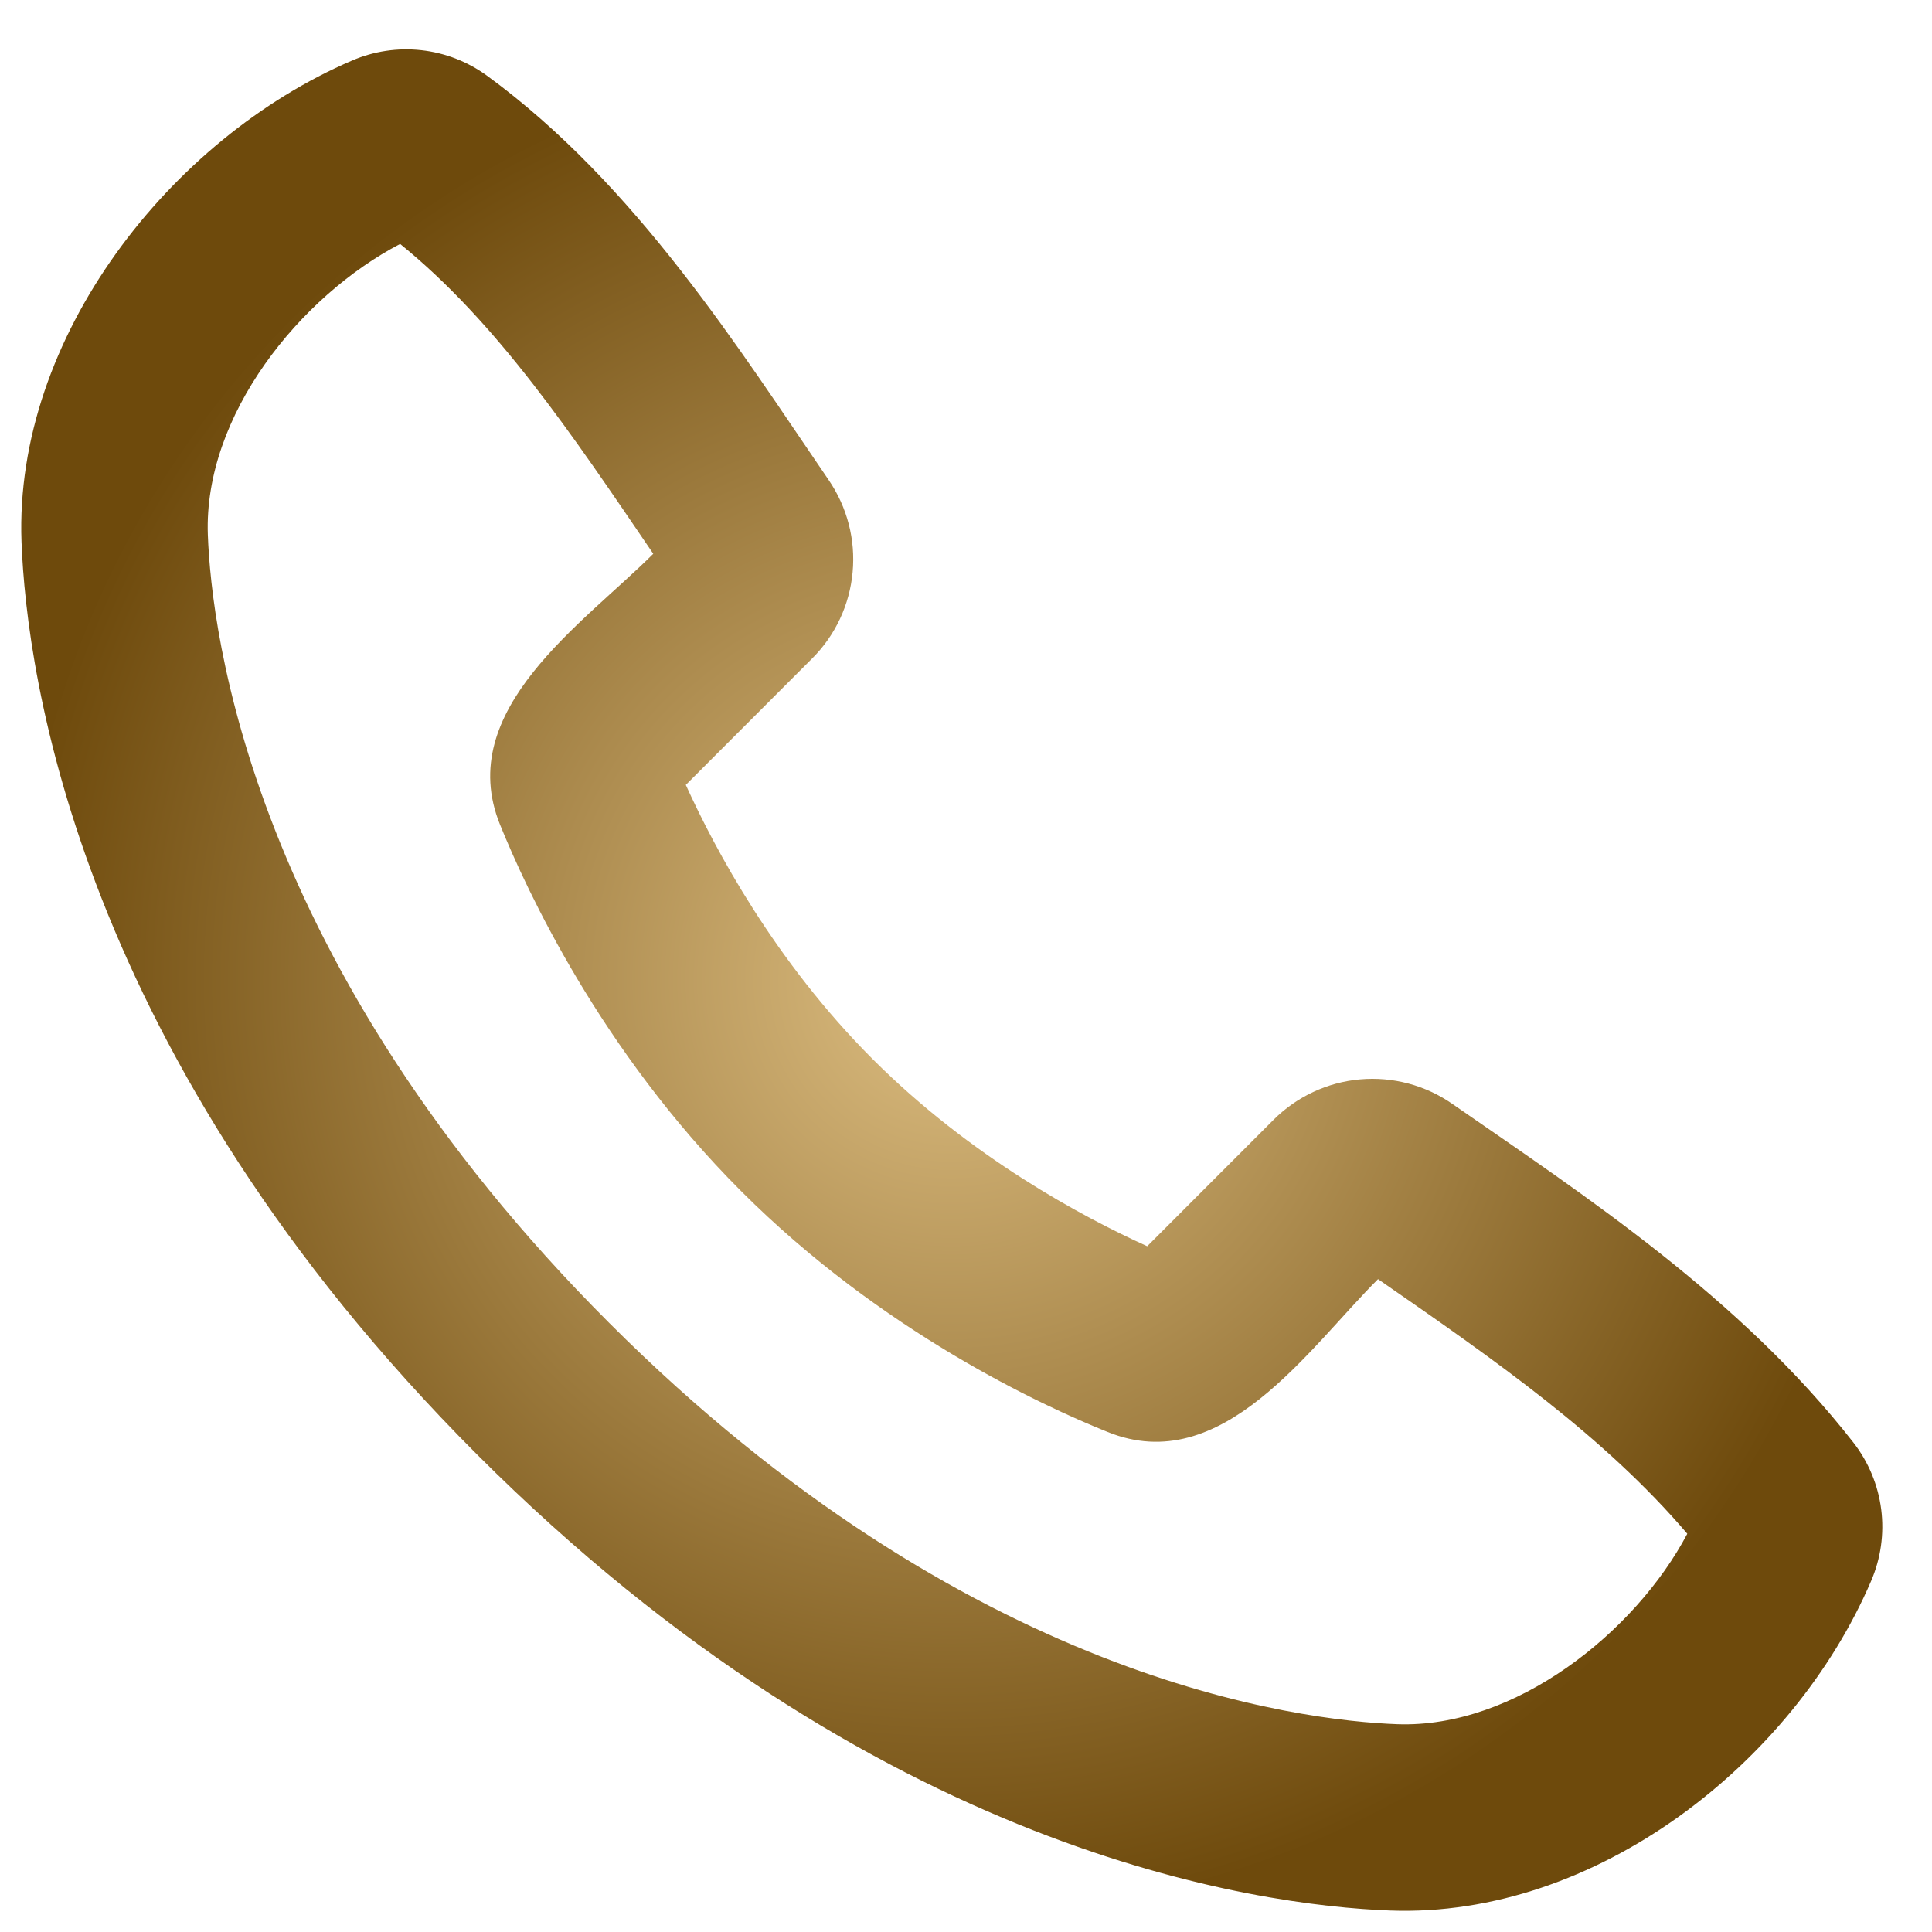
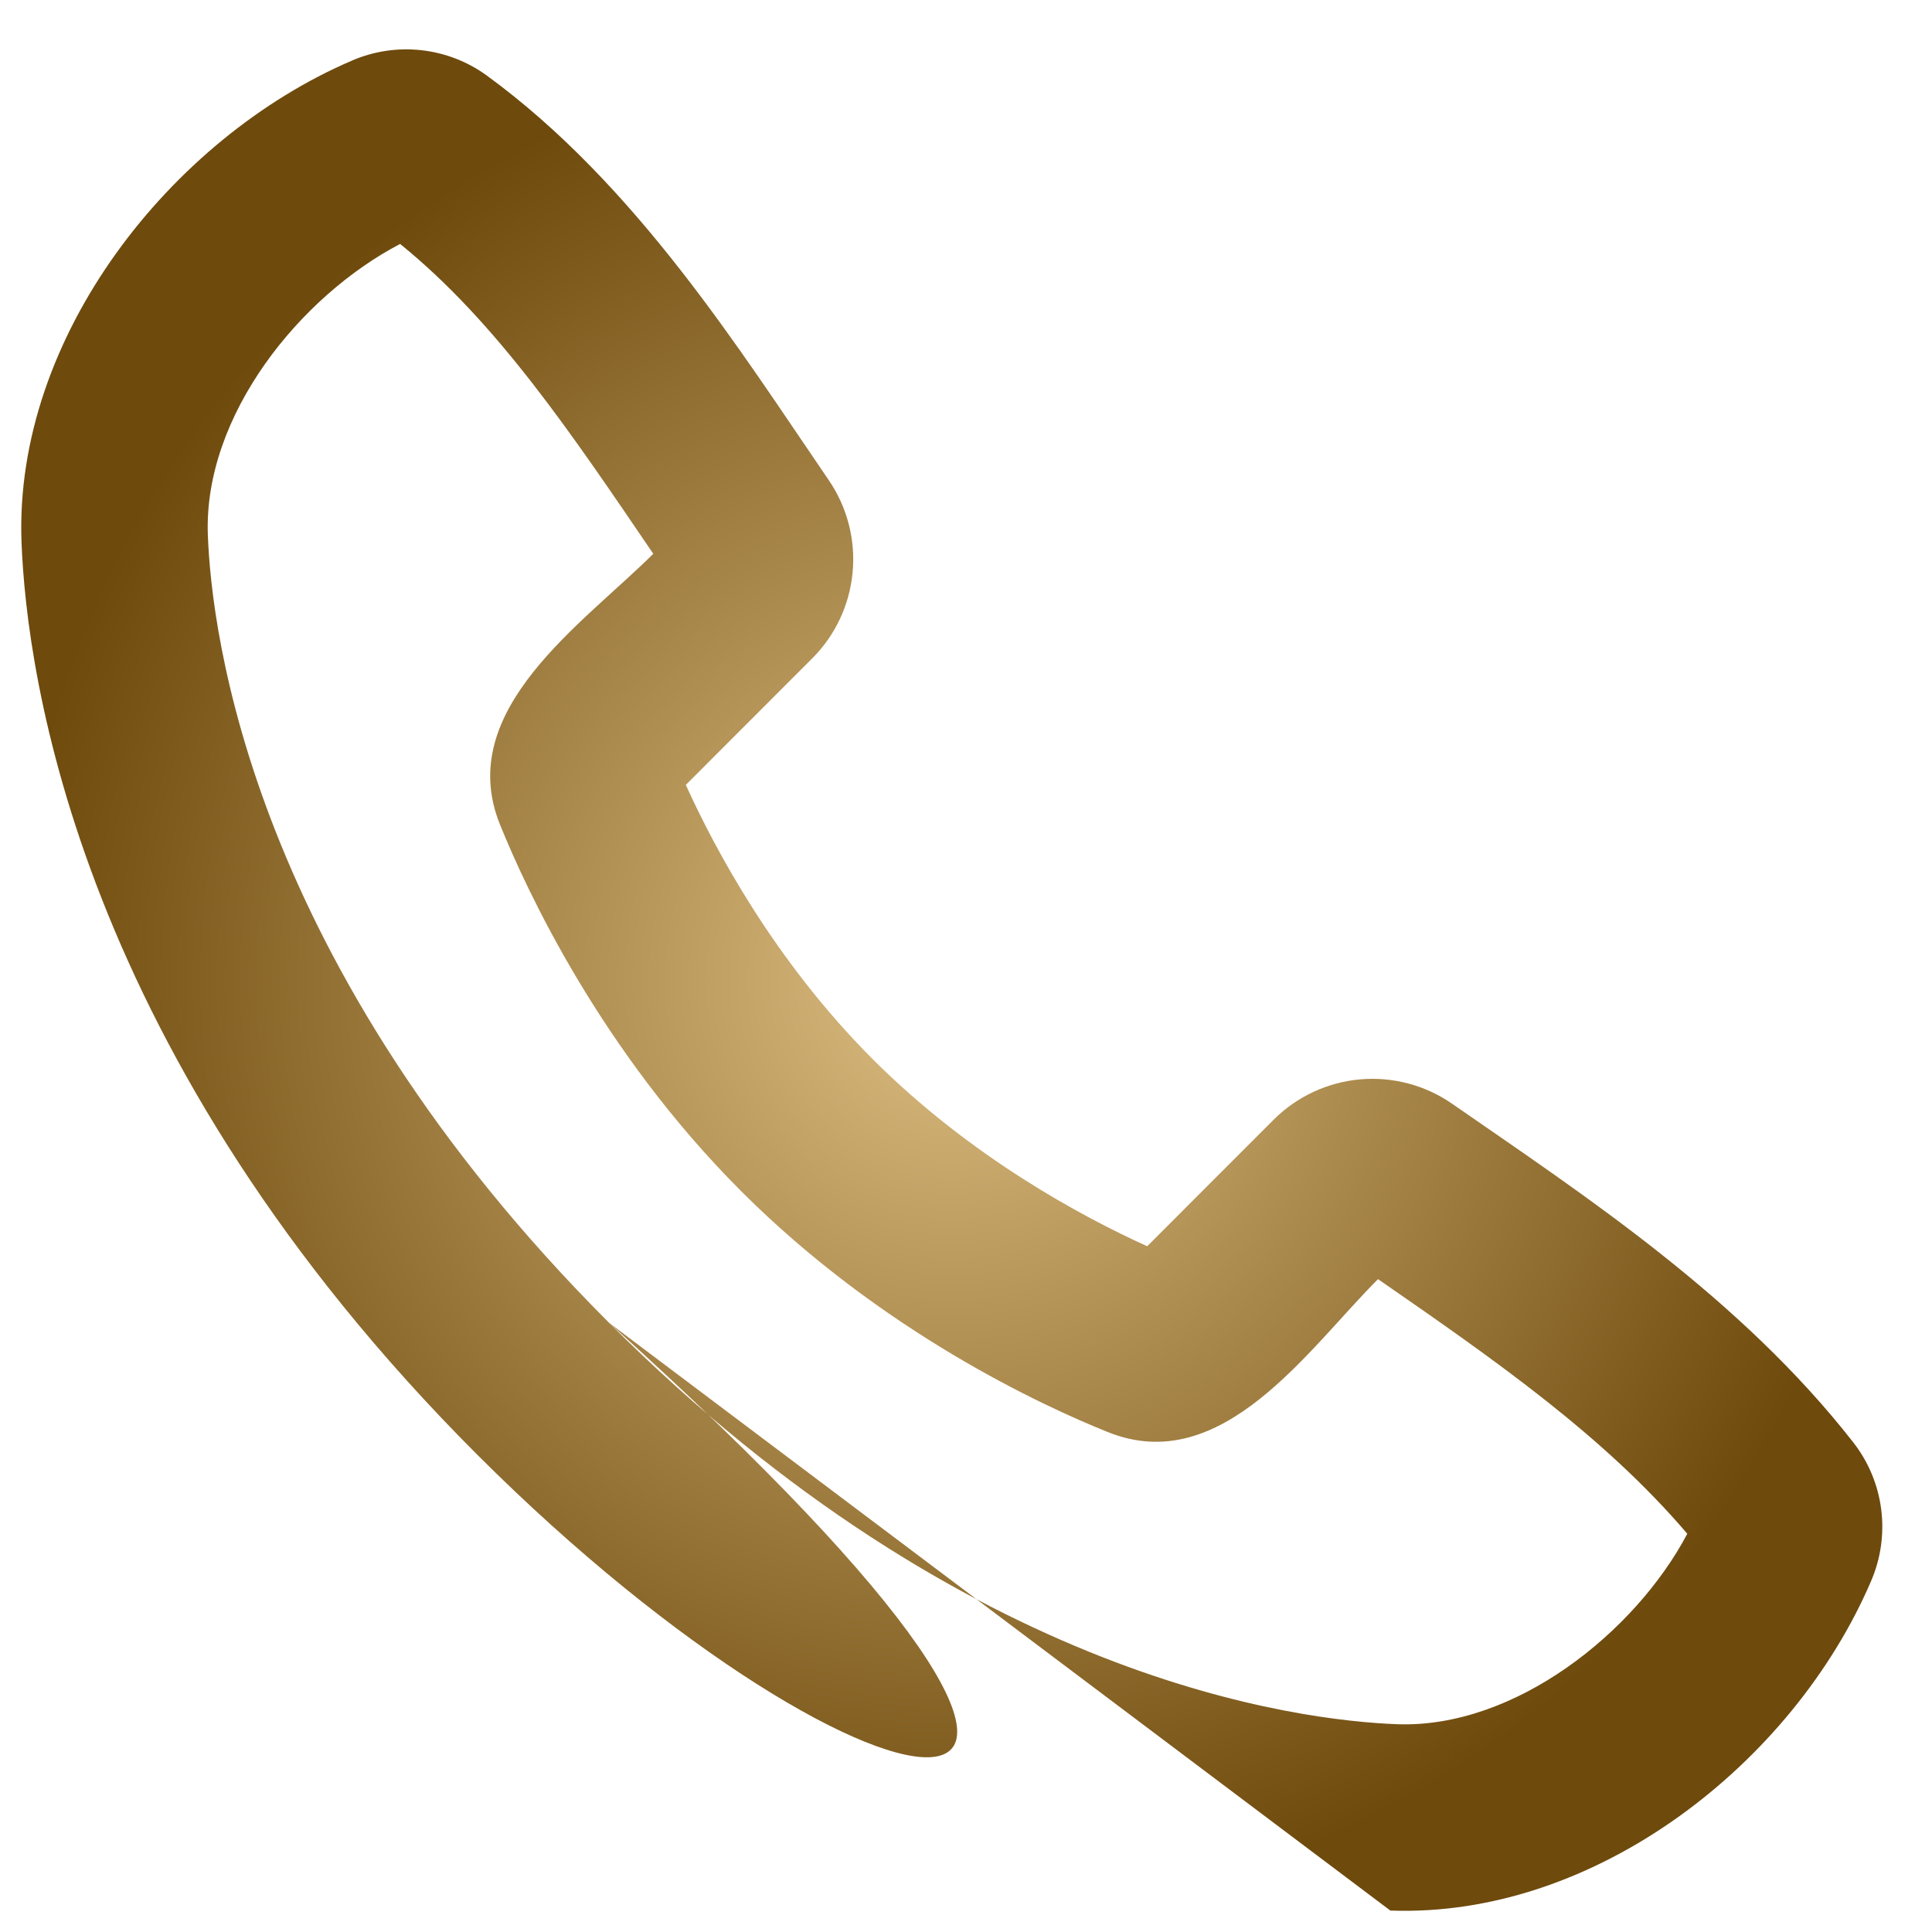
<svg xmlns="http://www.w3.org/2000/svg" width="38" height="38" viewBox="0 0 38 38" fill="none">
-   <path fill-rule="evenodd" clip-rule="evenodd" d="M11.982 26.02C19.031 33.069 25.564 33.841 27.481 33.913C29.799 33.997 32.163 32.105 33.187 30.167C31.555 28.253 29.43 26.768 27.104 25.159C25.73 26.53 24.038 29.078 21.785 28.165C20.503 27.65 17.339 26.193 14.575 23.426C11.81 20.66 10.352 17.497 9.834 16.218C8.921 13.961 11.476 12.265 12.849 10.892C11.24 8.527 9.78 6.347 7.87 4.798C5.905 5.824 4.002 8.171 4.088 10.52C4.159 12.437 4.931 18.969 11.982 26.02ZM27.346 37.578C24.706 37.48 17.224 36.447 9.388 28.613C1.554 20.777 0.522 13.297 0.423 10.655C0.276 6.629 3.36 2.719 6.922 1.192C7.351 1.006 7.821 0.936 8.285 0.987C8.75 1.038 9.193 1.209 9.571 1.483C12.519 3.634 14.553 6.891 16.3 9.443C16.663 9.974 16.83 10.615 16.77 11.255C16.711 11.896 16.43 12.496 15.975 12.95L13.489 15.438C14.067 16.712 15.242 18.909 17.167 20.834C19.092 22.759 21.288 23.934 22.564 24.512L25.048 22.026C25.505 21.569 26.107 21.287 26.75 21.23C27.392 21.173 28.035 21.343 28.565 21.712C31.168 23.516 34.226 25.52 36.455 28.374C36.752 28.756 36.94 29.209 37.001 29.688C37.062 30.167 36.993 30.654 36.802 31.097C35.267 34.677 31.384 37.726 27.346 37.578Z" fill="url(#paint0_radial_1989_729)" />
+   <path fill-rule="evenodd" clip-rule="evenodd" d="M11.982 26.02C19.031 33.069 25.564 33.841 27.481 33.913C29.799 33.997 32.163 32.105 33.187 30.167C31.555 28.253 29.43 26.768 27.104 25.159C25.73 26.53 24.038 29.078 21.785 28.165C20.503 27.65 17.339 26.193 14.575 23.426C11.81 20.66 10.352 17.497 9.834 16.218C8.921 13.961 11.476 12.265 12.849 10.892C11.24 8.527 9.78 6.347 7.87 4.798C5.905 5.824 4.002 8.171 4.088 10.52C4.159 12.437 4.931 18.969 11.982 26.02ZC24.706 37.48 17.224 36.447 9.388 28.613C1.554 20.777 0.522 13.297 0.423 10.655C0.276 6.629 3.36 2.719 6.922 1.192C7.351 1.006 7.821 0.936 8.285 0.987C8.75 1.038 9.193 1.209 9.571 1.483C12.519 3.634 14.553 6.891 16.3 9.443C16.663 9.974 16.83 10.615 16.77 11.255C16.711 11.896 16.43 12.496 15.975 12.95L13.489 15.438C14.067 16.712 15.242 18.909 17.167 20.834C19.092 22.759 21.288 23.934 22.564 24.512L25.048 22.026C25.505 21.569 26.107 21.287 26.75 21.23C27.392 21.173 28.035 21.343 28.565 21.712C31.168 23.516 34.226 25.52 36.455 28.374C36.752 28.756 36.94 29.209 37.001 29.688C37.062 30.167 36.993 30.654 36.802 31.097C35.267 34.677 31.384 37.726 27.346 37.578Z" fill="url(#paint0_radial_1989_729)" />
  <defs>
    <radialGradient id="paint0_radial_1989_729" cx="0" cy="0" r="1" gradientUnits="userSpaceOnUse" gradientTransform="translate(18.72 19.277) rotate(180) scale(18.302 18.306)">
      <stop stop-color="#DDBE82" />
      <stop offset="1" stop-color="#6E4A0C" />
    </radialGradient>
  </defs>
</svg>